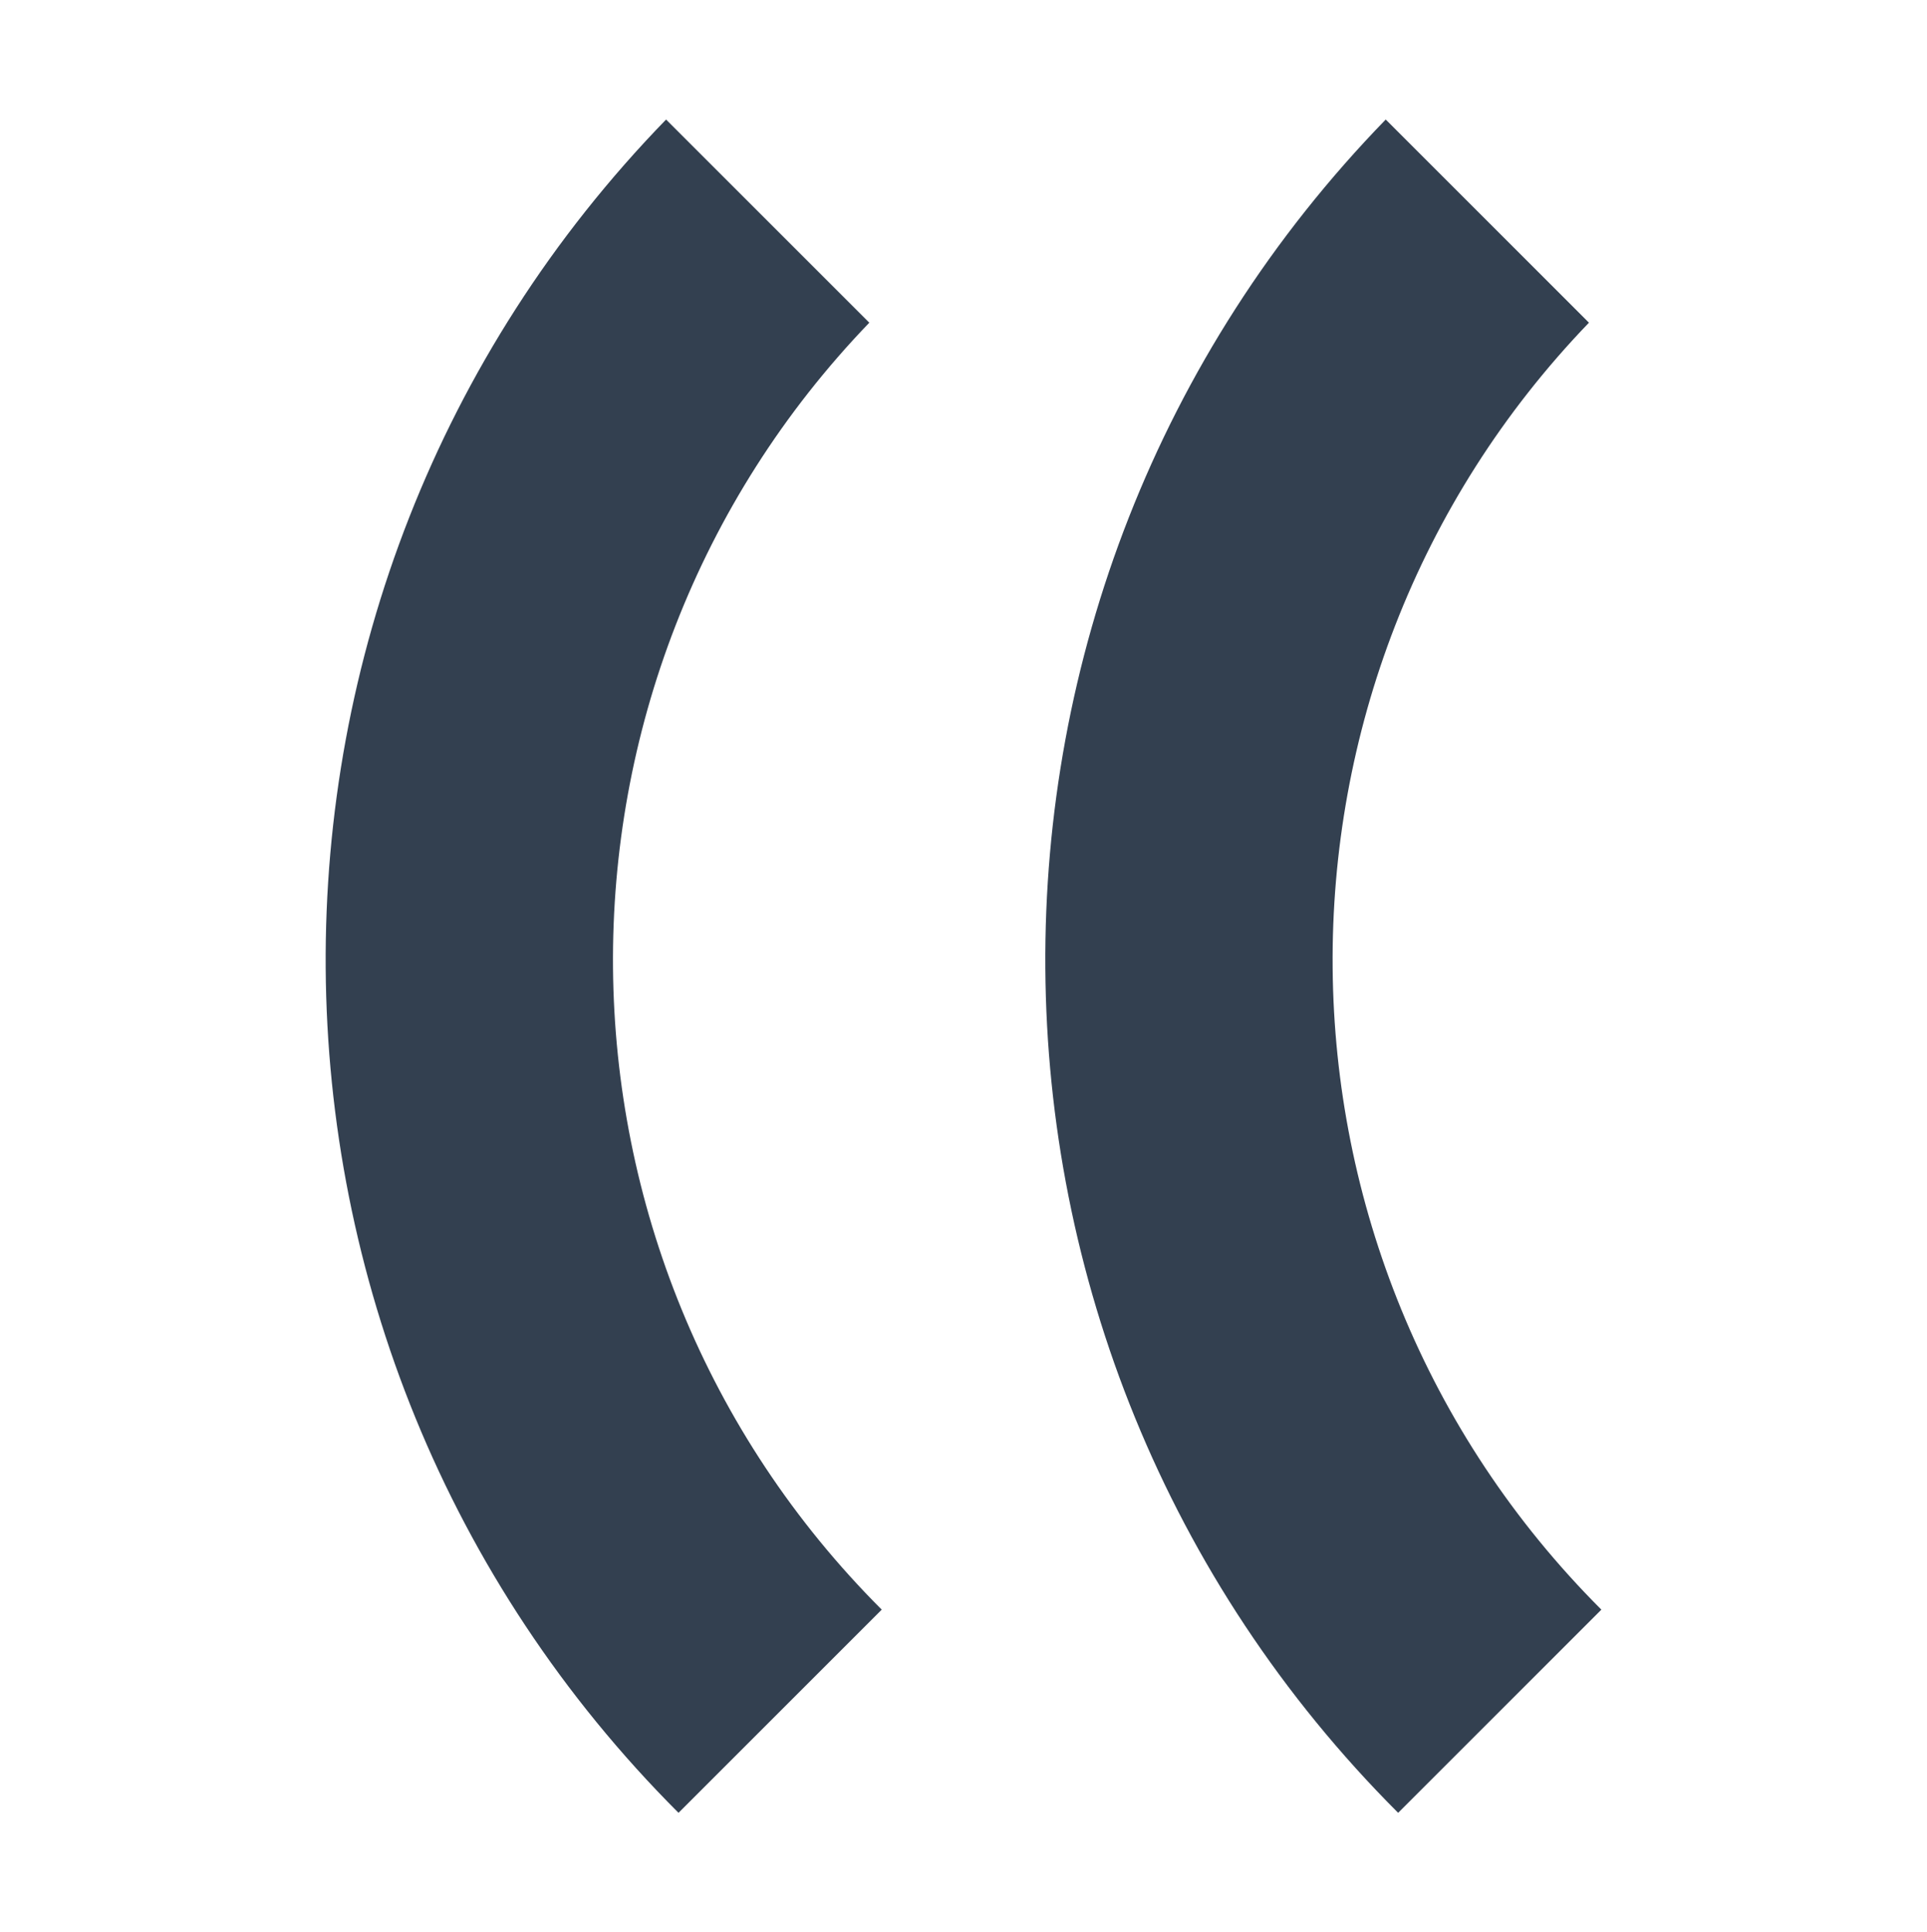
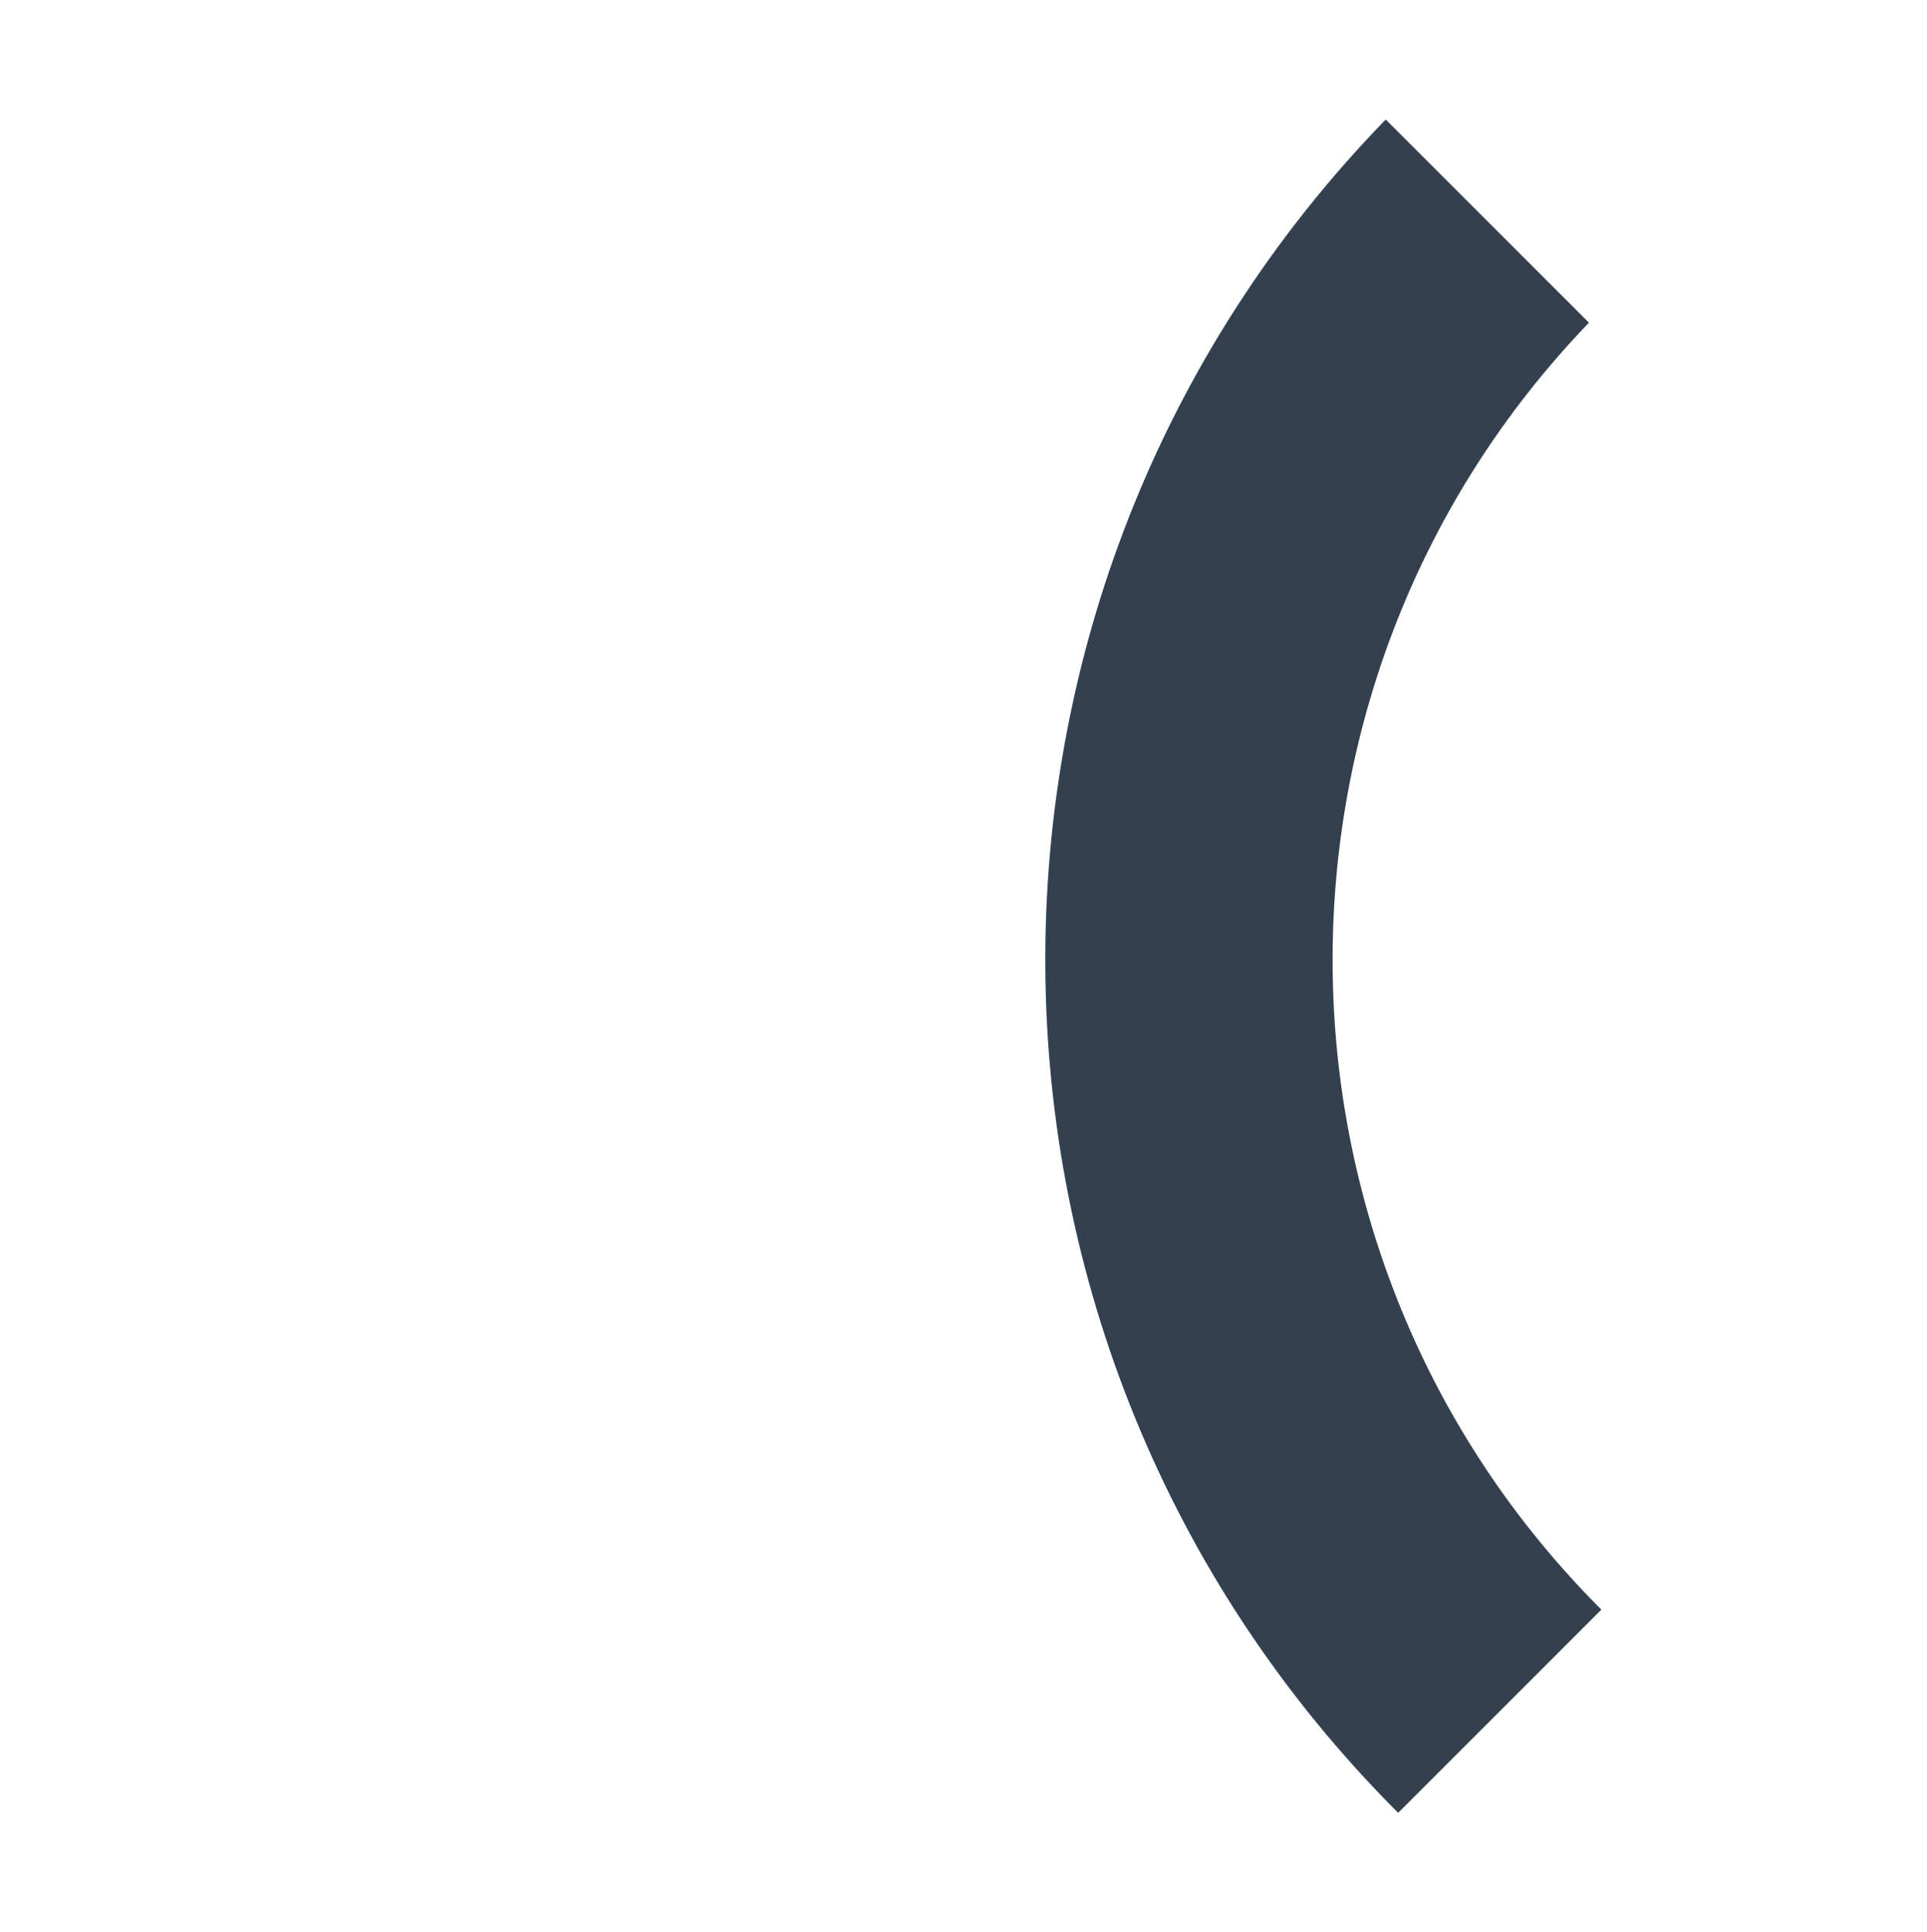
<svg xmlns="http://www.w3.org/2000/svg" version="1.1" id="Calque_1" x="0px" y="0px" viewBox="0 0 403 404.1" style="enable-background:new 0 0 403 404.1;" xml:space="preserve">
  <style type="text/css">
	.st0{fill:#334050;}
	.st1{fill:#627C69;}
	.st2{fill:#334050;}
</style>
  <g>
    <g>
-       <path class="st0" d="M181.8,67.5L139.3,25c-95.8,98.6-94.9,256.7,2.6,354.2l42.5-42.5C110.3,262.6,109.5,142.6,181.8,67.5z" />
-     </g>
+       </g>
    <g>
      <path class="st0" d="M332.3,67.5L289.8,25c-95.8,98.6-94.9,256.7,2.6,354.2l42.5-42.5C260.8,262.6,260,142.6,332.3,67.5z" />
    </g>
  </g>
</svg>